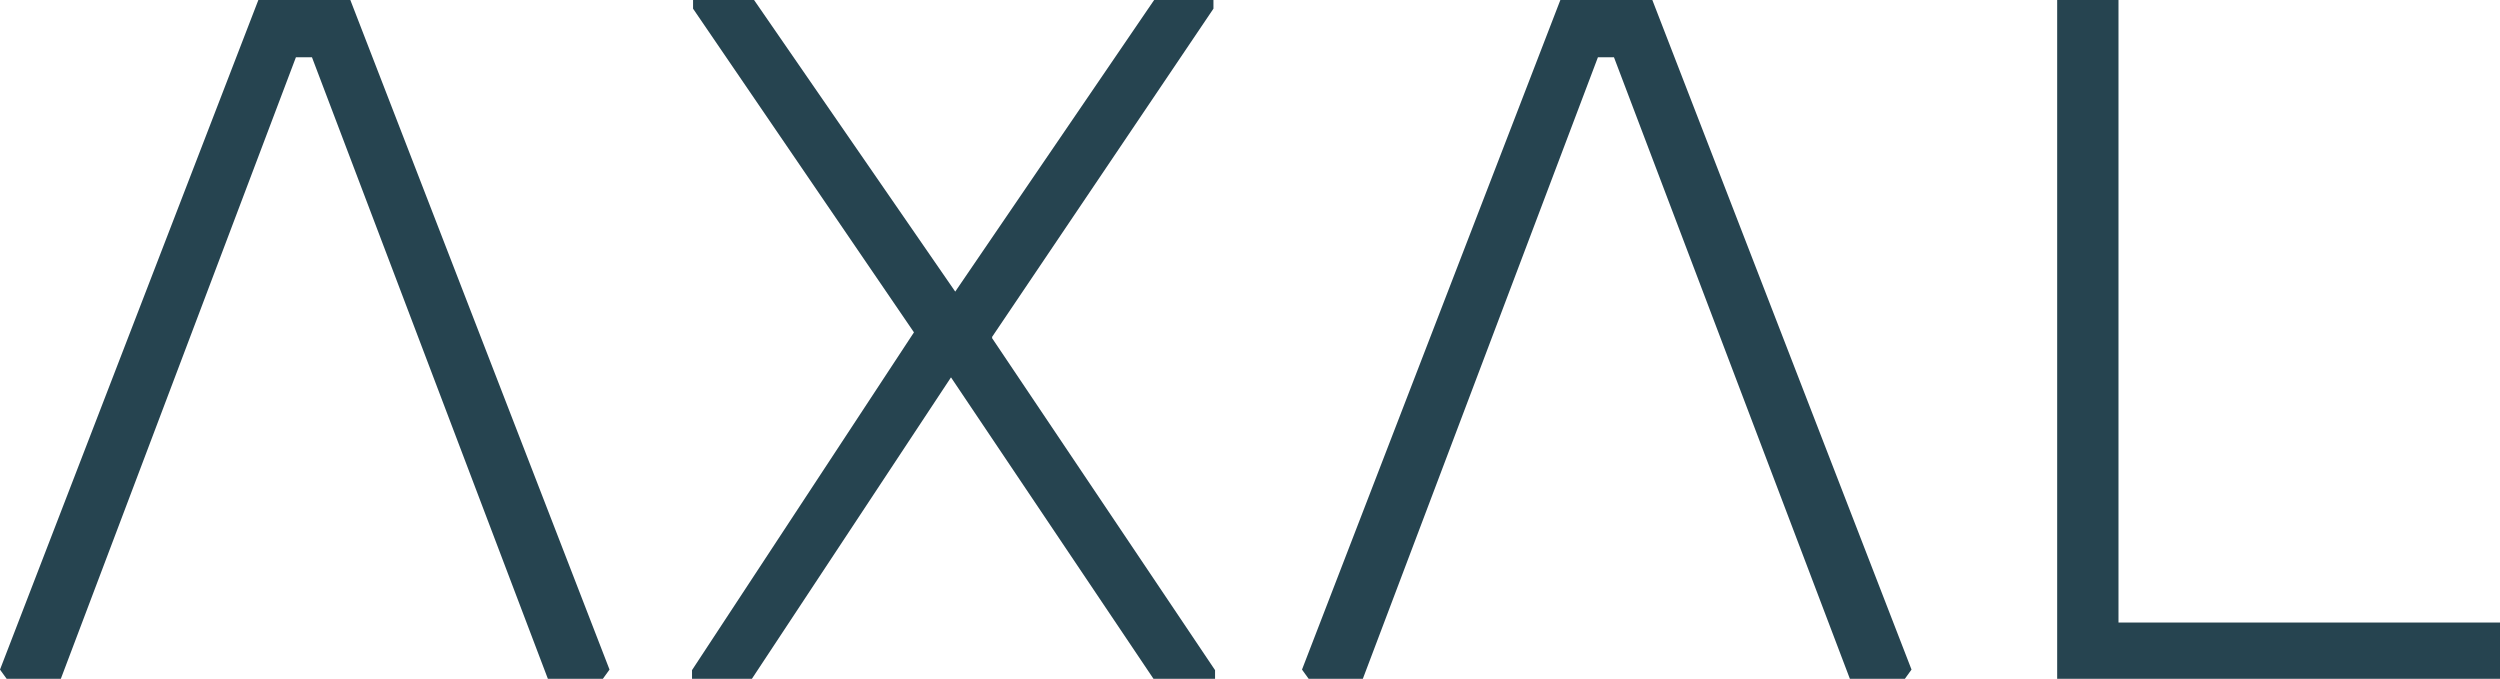
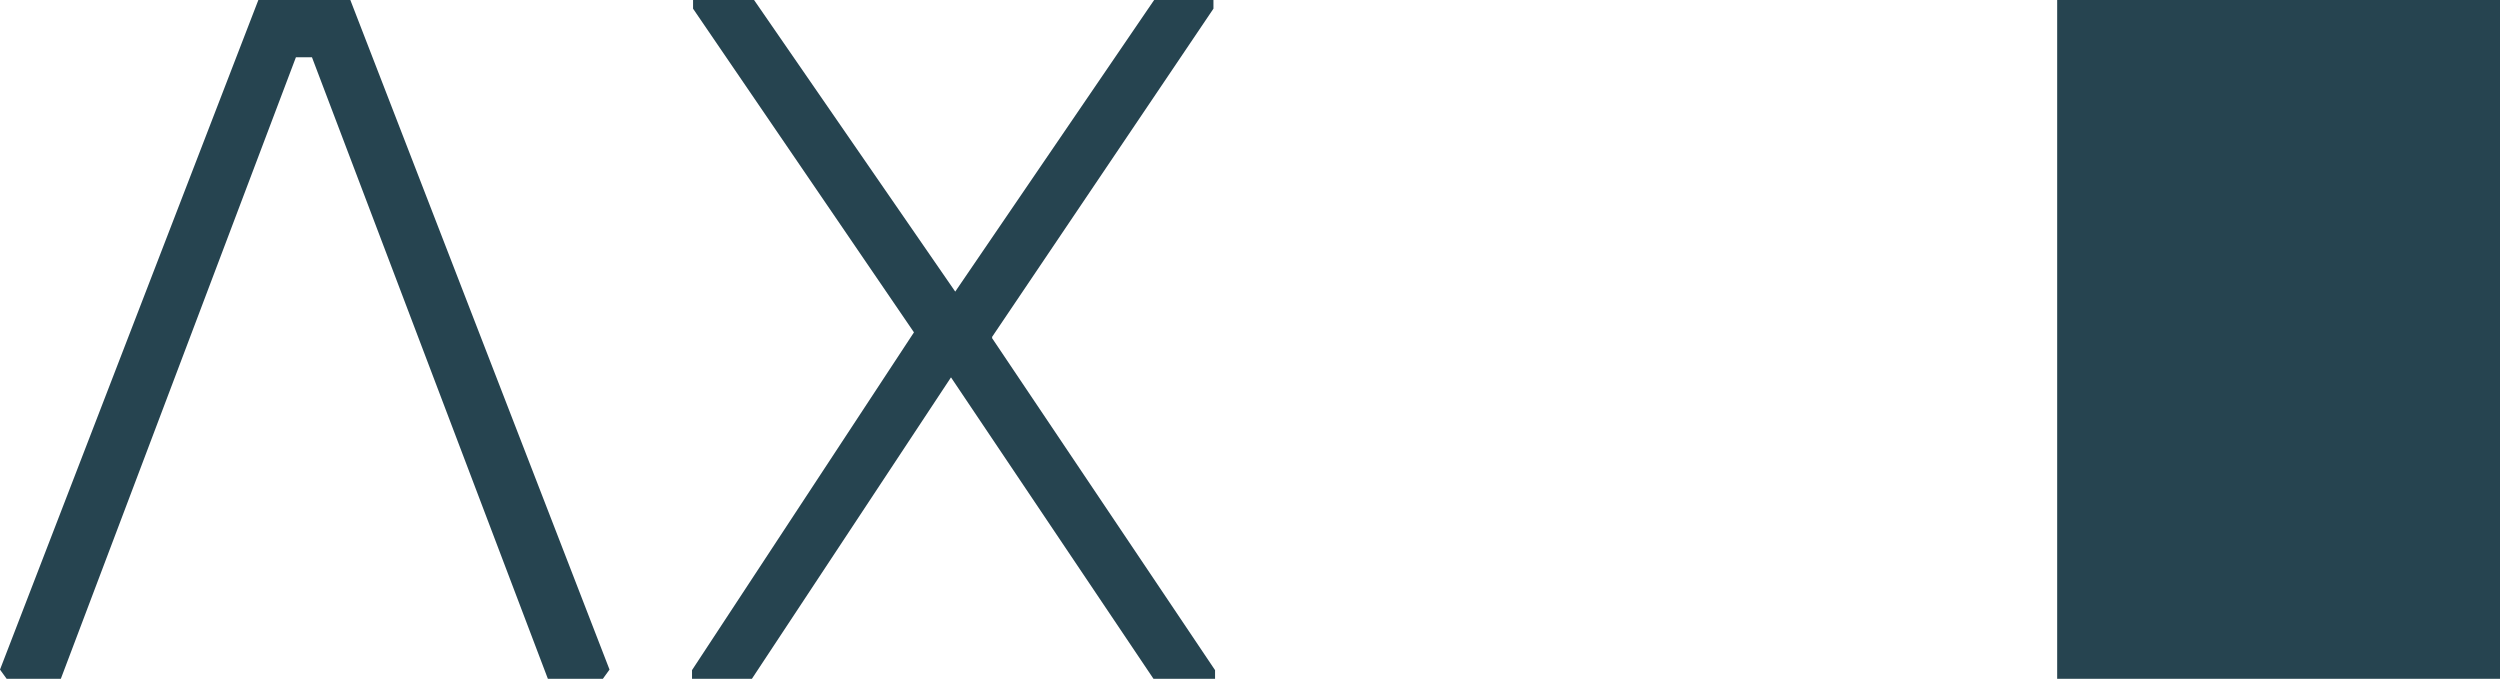
<svg xmlns="http://www.w3.org/2000/svg" width="151" height="41" viewBox="0 0 151 41" fill="none">
  <path d="M21.16 0L36.815 40.443L36.428 40.978L36.413 41H33.092L18.842 3.457H17.874L3.674 41H0.402L0.386 40.978L0.017 40.467L0 40.444L15.605 0H21.16Z" fill="#264450" />
  <path d="M45.545 0L57.696 17.613L69.71 0H73.292V0.524L59.944 20.317L59.924 20.346V20.427L59.943 20.455L73.38 40.463L73.389 40.476V41H69.671L69.655 40.976L57.44 22.793L45.414 41H41.798V40.477L41.806 40.464L41.806 40.463L55.203 20.074L55.16 20.011L41.87 0.538L41.87 0.537L41.861 0.524V0H45.545Z" fill="#264450" />
-   <path d="M99.801 0L115.456 40.443L115.07 40.978L115.054 41H111.733L97.483 3.457H96.515L96.487 3.531L82.315 41H79.043L79.027 40.978L79.027 40.978L78.641 40.443L94.246 0H99.801Z" fill="#264450" />
-   <path d="M127.957 0V37.599H151V41H124.253V0H127.957Z" fill="#264450" />
+   <path d="M127.957 0H151V41H124.253V0H127.957Z" fill="#264450" />
</svg>